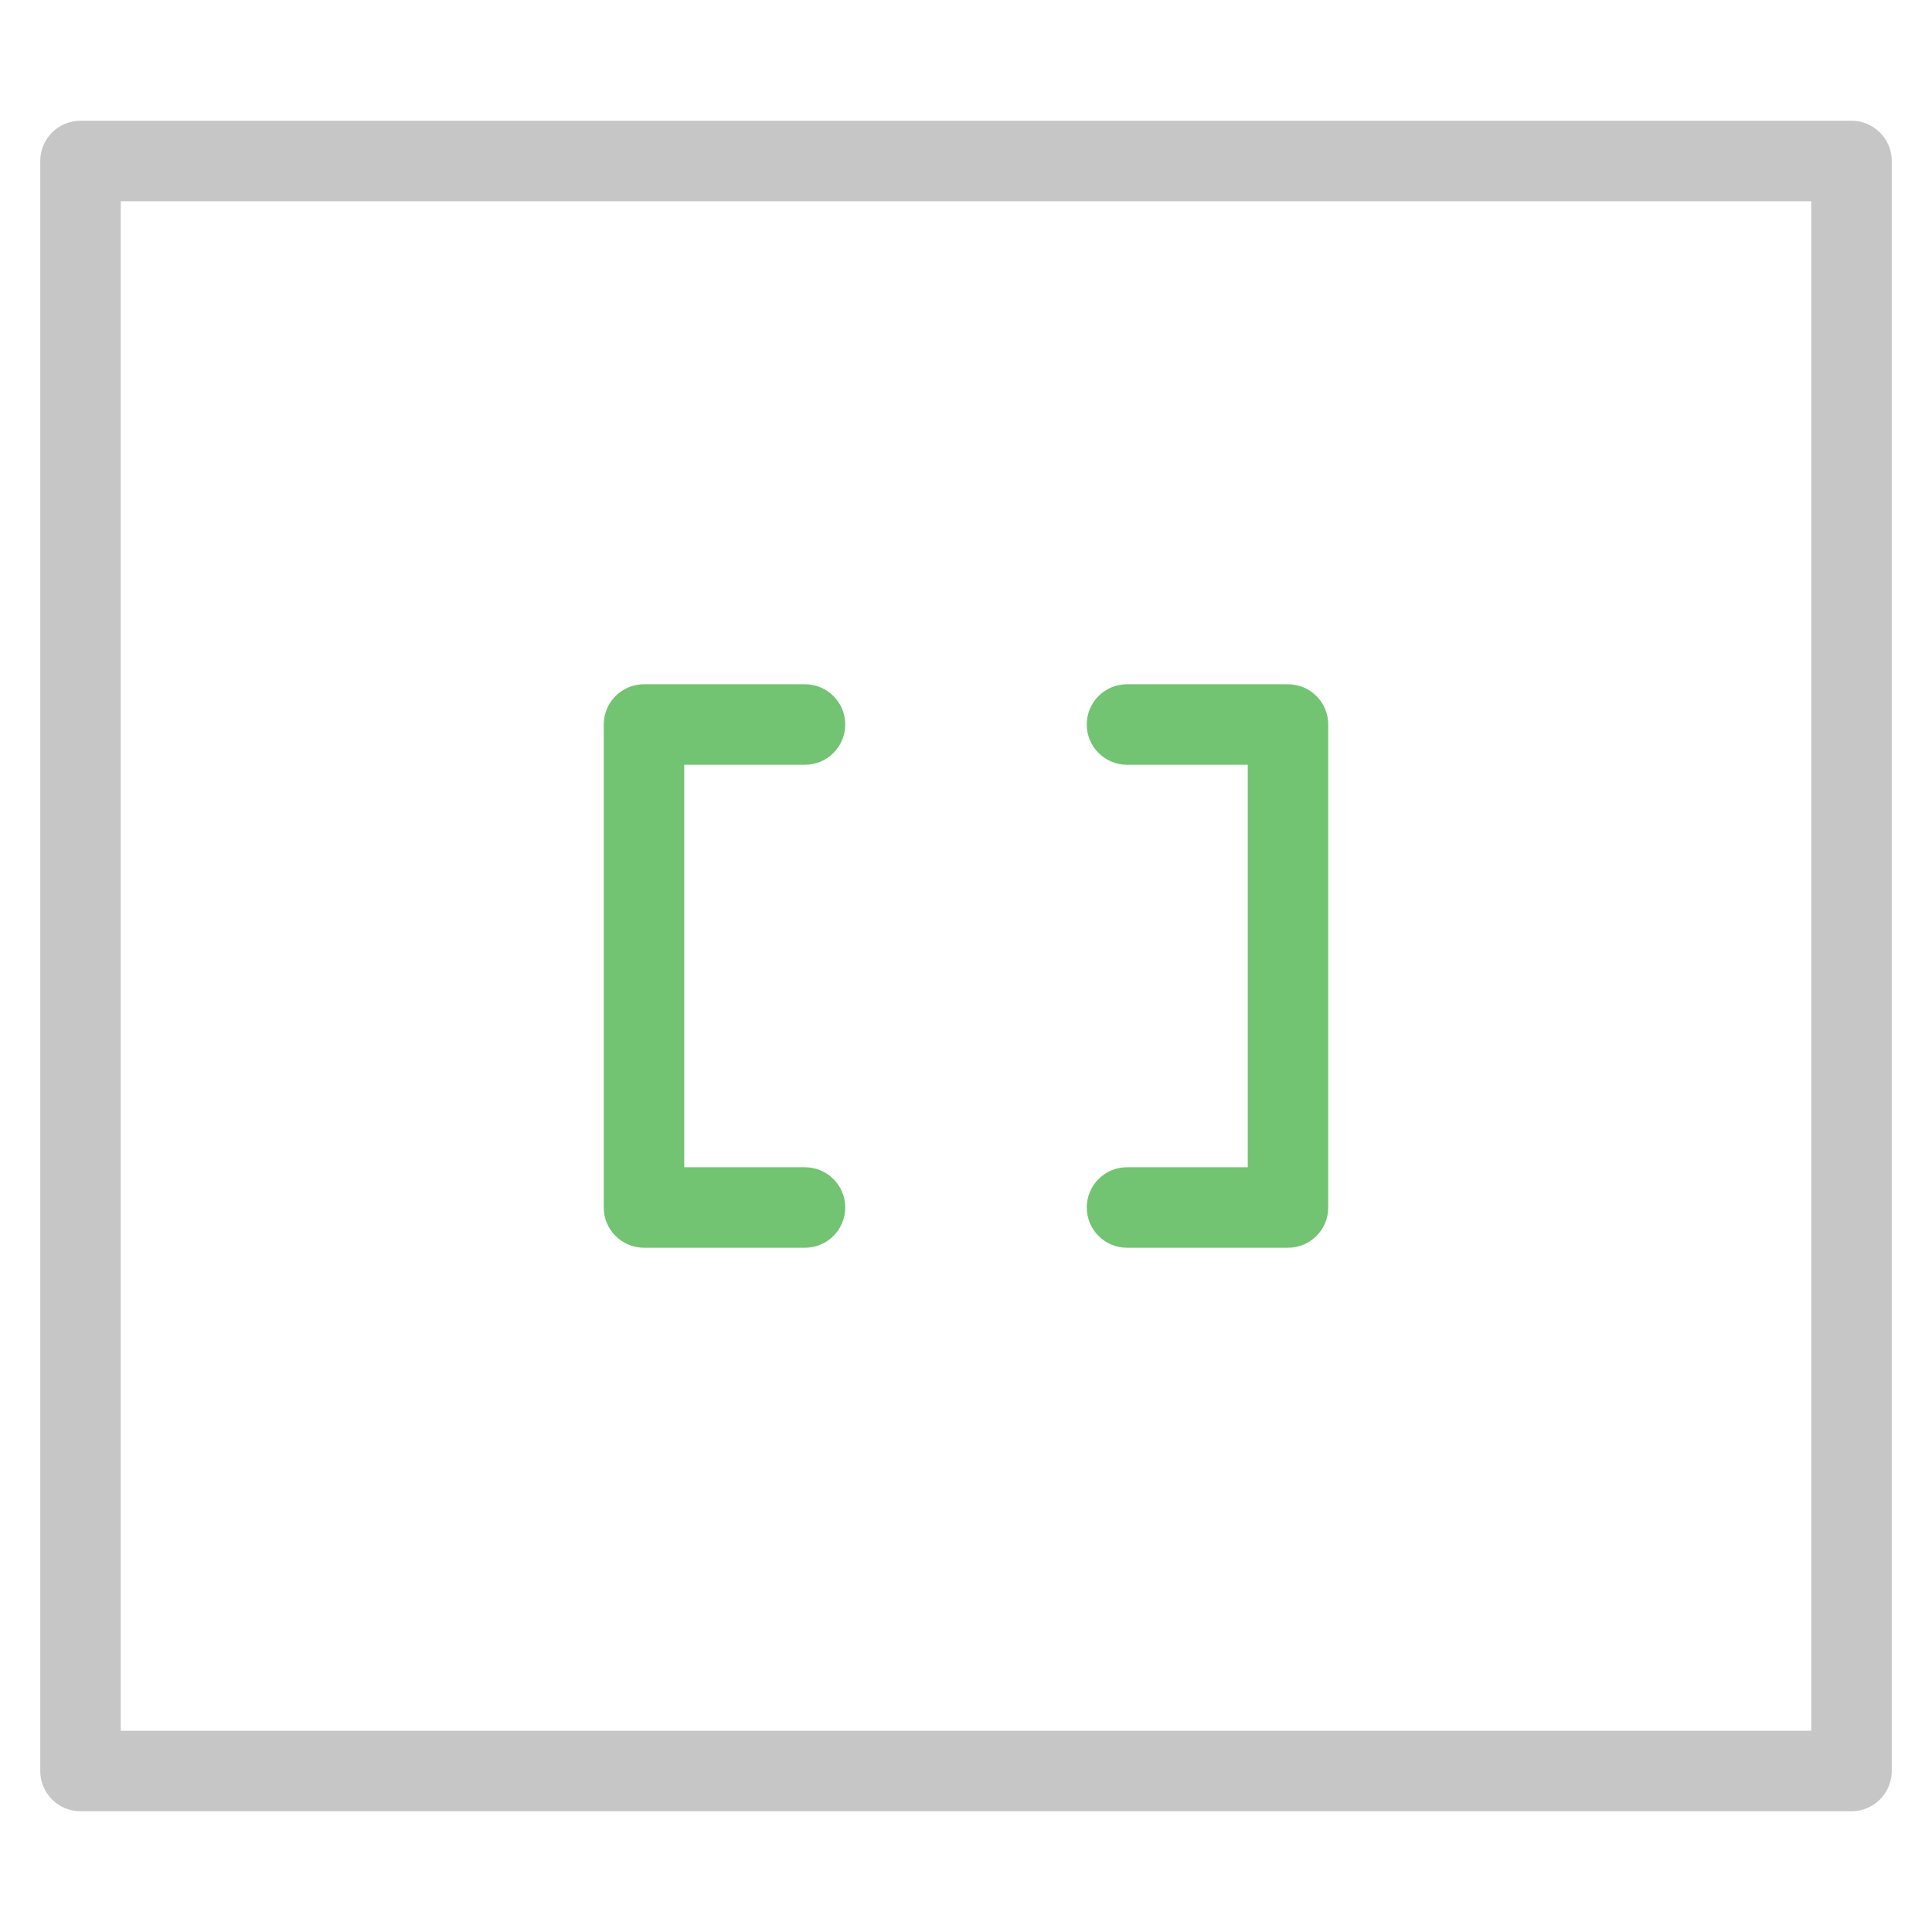
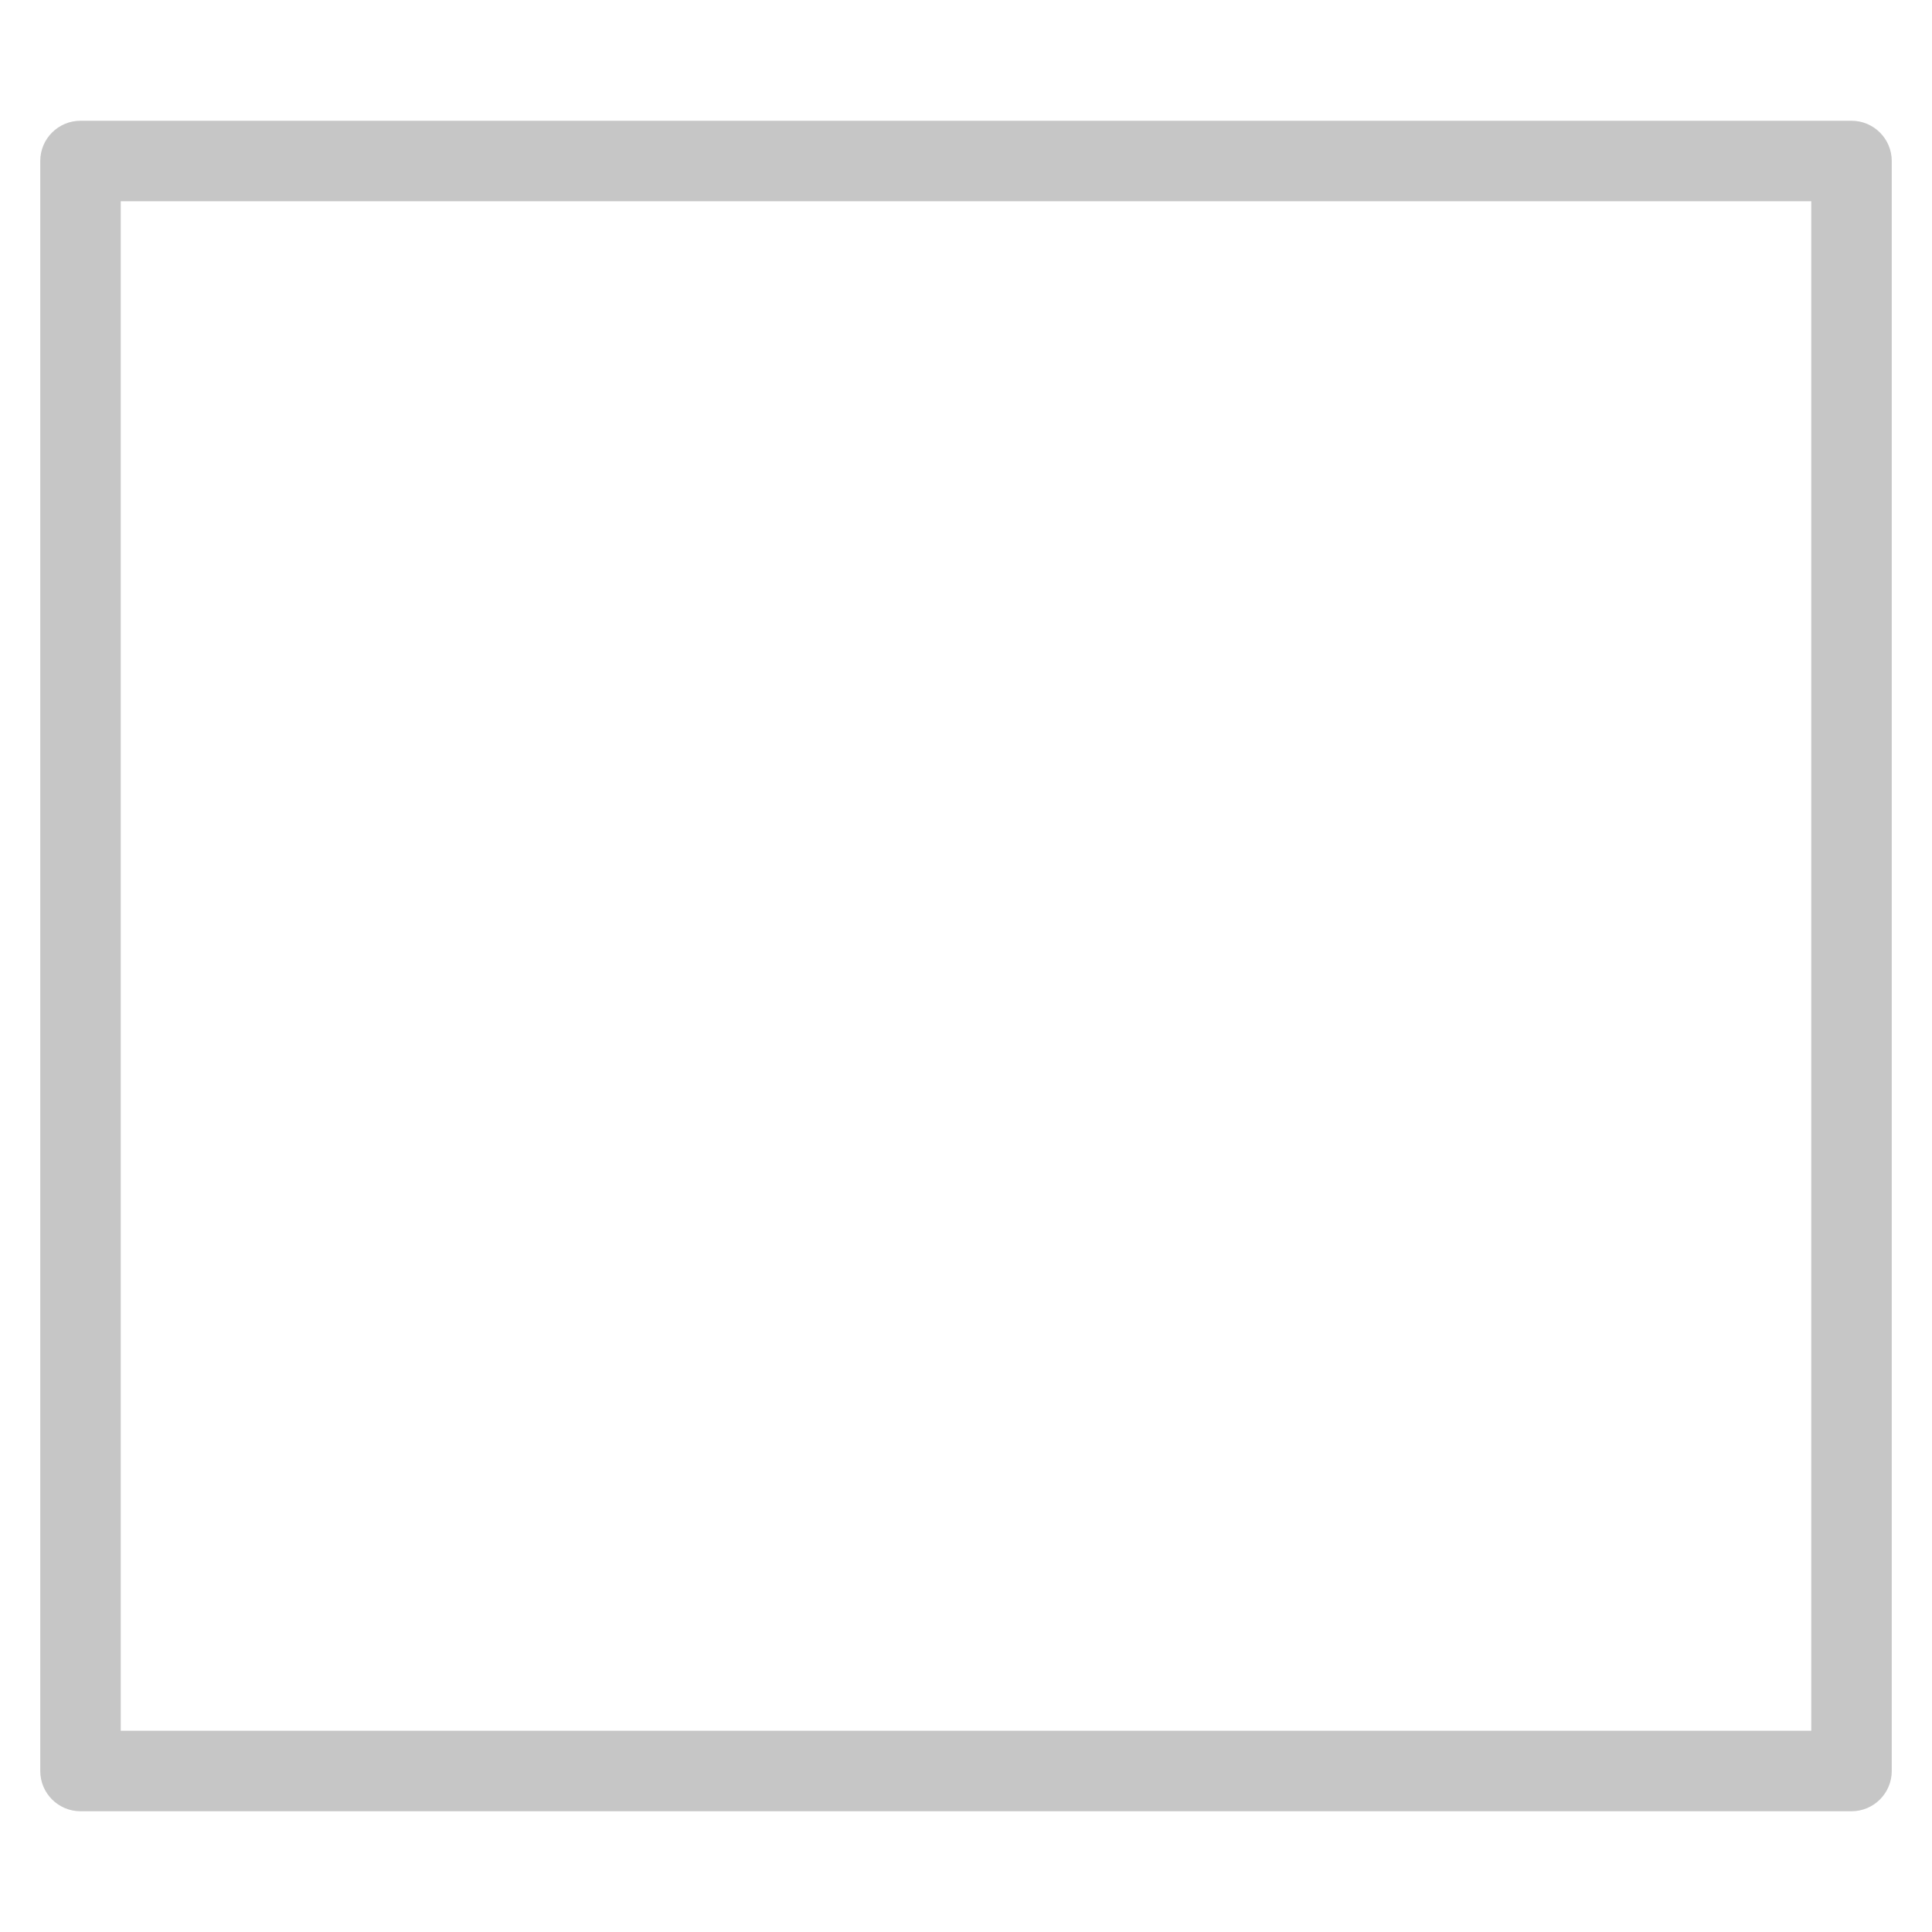
<svg xmlns="http://www.w3.org/2000/svg" viewBox="0 0 48 48" width="48" height="48">
  <g class="nc-icon-wrapper">
    <path fill="#C6C6C6" d="M46,45H2c-0.552,0-1-0.448-1-1V4c0-0.552,0.448-1,1-1h44c0.552,0,1,0.448,1,1v40 C47,44.552,46.552,45,46,45z M3,43h42V5H3V43z" />
-     <path fill="#72C472" d="M20,31h-4c-0.552,0-1-0.448-1-1V18c0-0.552,0.448-1,1-1h4c0.552,0,1,0.448,1,1v0 c0,0.552-0.448,1-1,1h-3v10h3c0.552,0,1,0.448,1,1v0C21,30.552,20.552,31,20,31z" />
-     <path fill="#72C472" d="M32,31h-4c-0.552,0-1-0.448-1-1v0c0-0.552,0.448-1,1-1h3V19h-3c-0.552,0-1-0.448-1-1v0 c0-0.552,0.448-1,1-1h4c0.552,0,1,0.448,1,1v12C33,30.552,32.552,31,32,31z" />
  </g>
</svg>